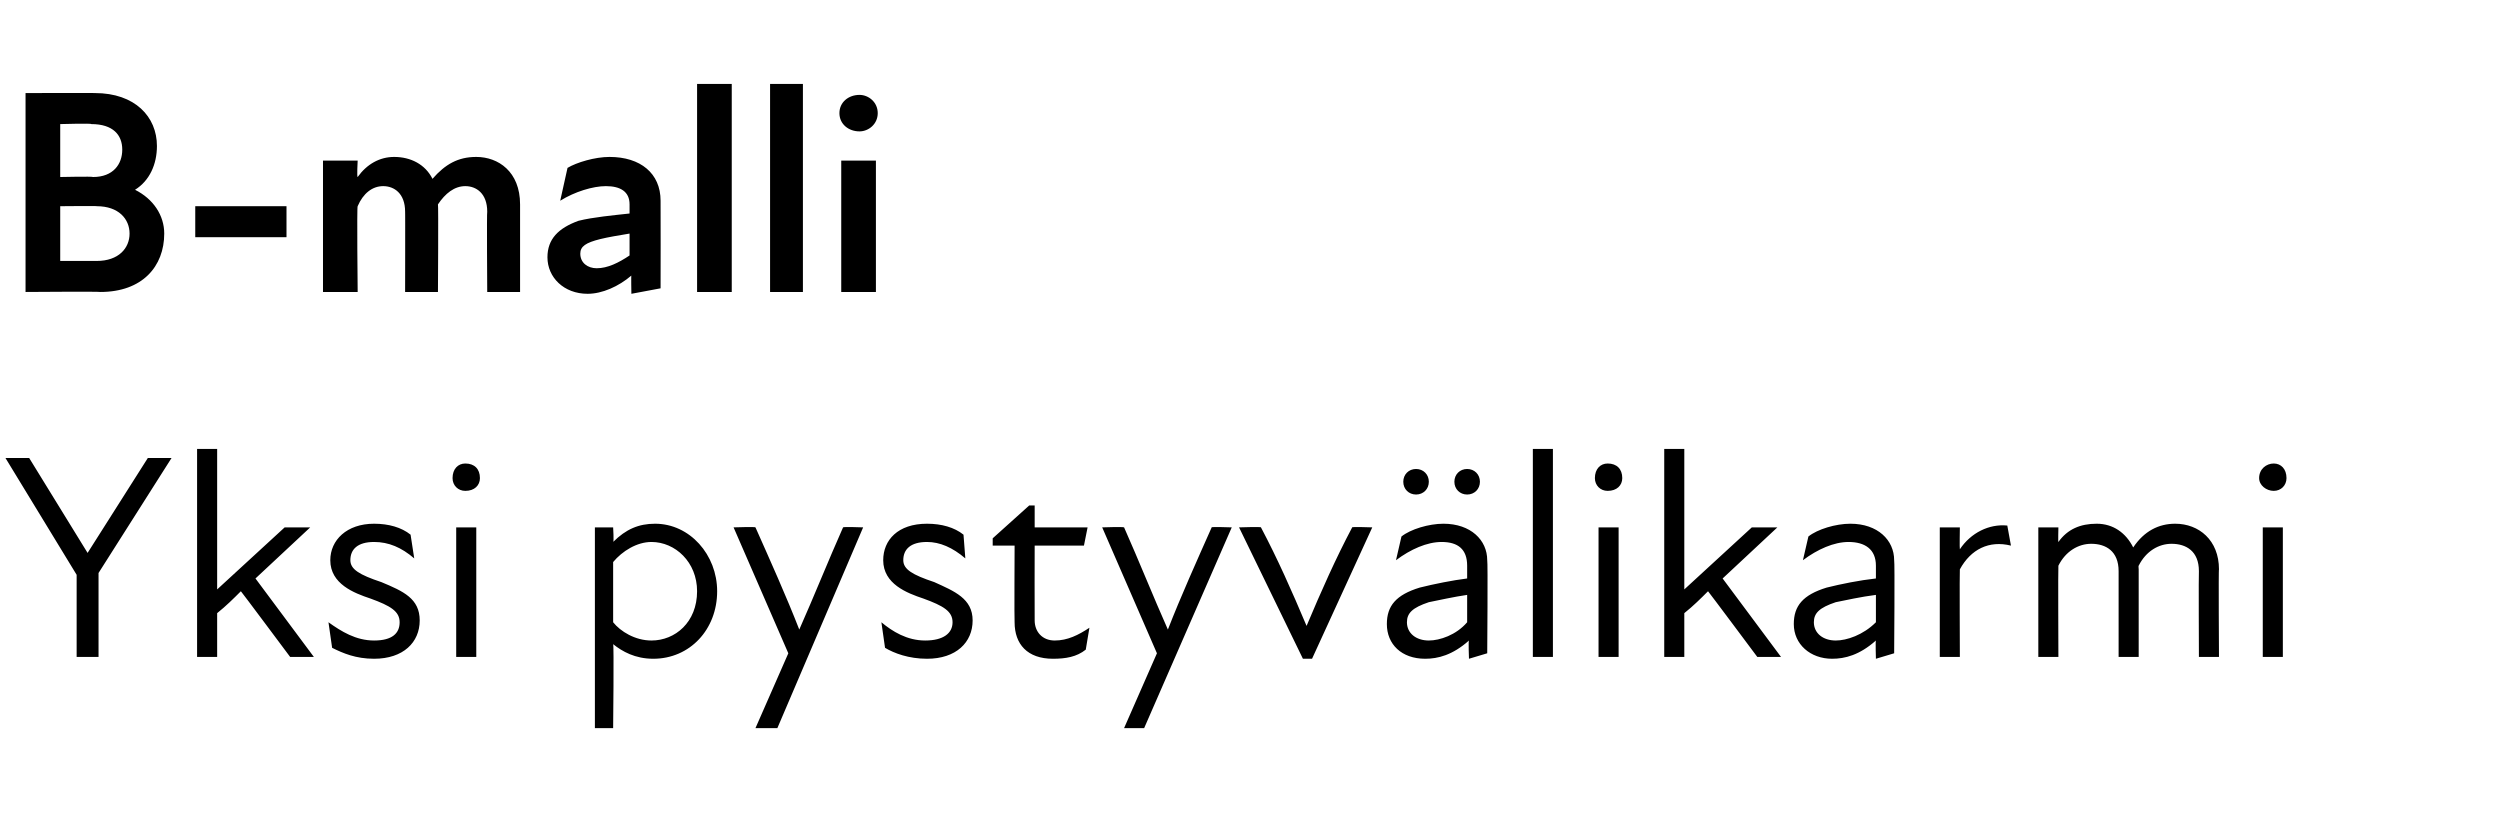
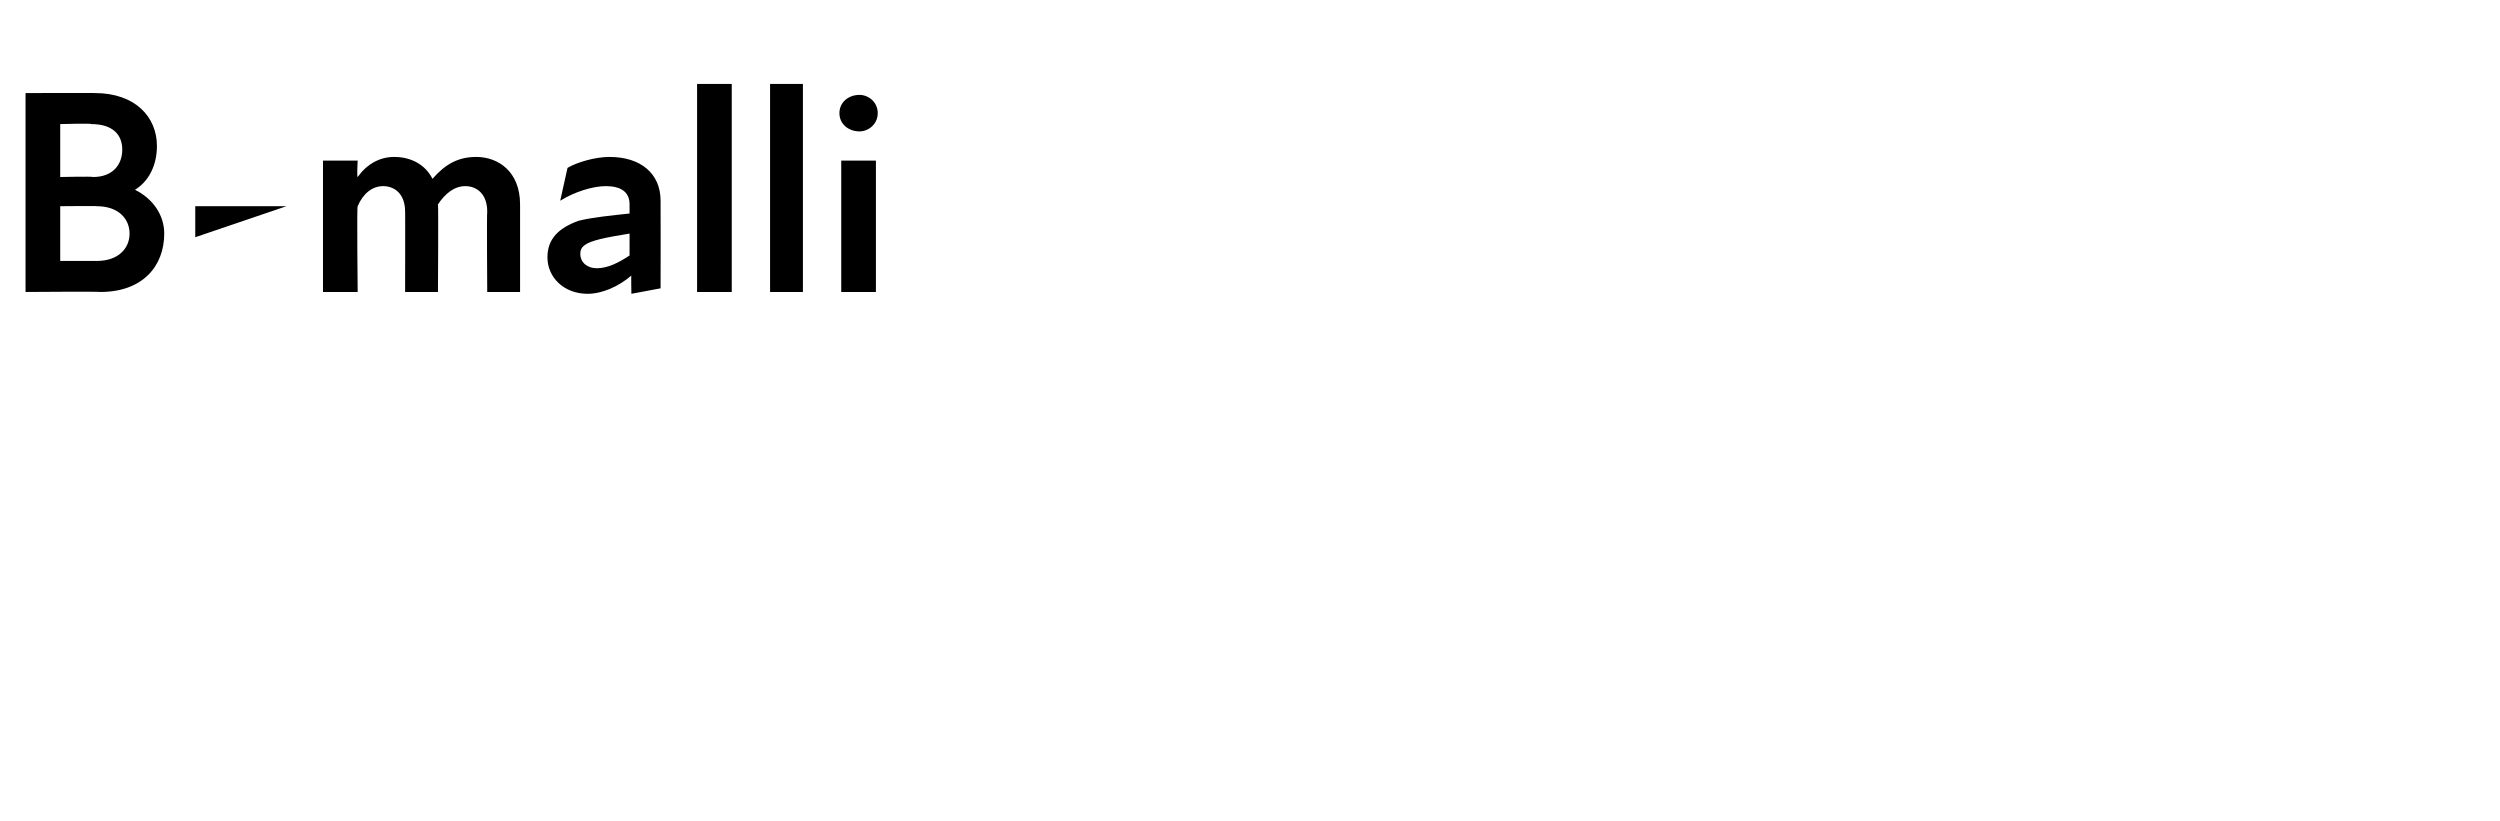
<svg xmlns="http://www.w3.org/2000/svg" version="1.1" width="137px" height="45px" viewBox="0 -4 137 45" style="top:-4px">
  <desc>B malli Yksi pystyv likarmi</desc>
  <defs />
  <g id="Polygon176838">
-     <path d="M 4.2 27.5 L 0.3 21.1 L 1.6 21.1 L 4.8 26.3 L 8.1 21.1 L 9.4 21.1 L 5.4 27.4 L 5.4 32 L 4.2 32 L 4.2 27.5 Z M 10.8 20.6 L 11.9 20.6 L 11.9 28.3 L 15.6 24.9 L 17 24.9 L 14 27.7 L 17.2 32 L 15.9 32 C 15.9 32 13.23 28.42 13.2 28.4 C 12.8 28.8 12.4 29.2 11.9 29.6 C 11.9 29.55 11.9 32 11.9 32 L 10.8 32 L 10.8 20.6 Z M 18.2 31.5 C 18.2 31.5 18 30.1 18 30.1 C 18.7 30.6 19.5 31.1 20.5 31.1 C 21.5 31.1 21.9 30.7 21.9 30.1 C 21.9 29.5 21.4 29.2 20.3 28.8 C 19.4 28.5 18.1 28 18.1 26.7 C 18.1 25.6 19 24.7 20.5 24.7 C 21.3 24.7 22 24.9 22.5 25.3 C 22.5 25.3 22.7 26.6 22.7 26.6 C 22 26 21.3 25.7 20.5 25.7 C 19.6 25.7 19.2 26.1 19.2 26.7 C 19.2 27.2 19.7 27.5 20.9 27.9 C 22.1 28.4 23 28.8 23 30 C 23 31.2 22.1 32.1 20.5 32.1 C 19.5 32.1 18.8 31.8 18.2 31.5 Z M 25 24.9 L 26.1 24.9 L 26.1 32 L 25 32 L 25 24.9 Z M 25.5 21.4 C 26 21.4 26.3 21.7 26.3 22.2 C 26.3 22.6 26 22.9 25.5 22.9 C 25.1 22.9 24.8 22.6 24.8 22.2 C 24.8 21.7 25.1 21.4 25.5 21.4 Z M 35.8 32.1 C 34.8 32.1 34.1 31.7 33.6 31.3 C 33.65 31.31 33.6 35.9 33.6 35.9 L 32.6 35.9 L 32.6 24.9 L 33.6 24.9 C 33.6 24.9 33.65 25.71 33.6 25.7 C 34.3 25 35 24.7 35.9 24.7 C 37.8 24.7 39.3 26.4 39.3 28.4 C 39.3 30.5 37.8 32.1 35.8 32.1 Z M 35.7 31.1 C 37 31.1 38.2 30.1 38.2 28.4 C 38.2 26.8 37 25.7 35.7 25.7 C 34.9 25.7 34.1 26.2 33.6 26.8 C 33.6 26.8 33.6 30.1 33.6 30.1 C 34 30.6 34.8 31.1 35.7 31.1 Z M 43.2 31.8 L 40.2 24.9 C 40.2 24.9 41.41 24.86 41.4 24.9 C 42.2 26.7 43.1 28.7 43.8 30.5 C 44.6 28.7 45.4 26.7 46.2 24.9 C 46.21 24.86 47.3 24.9 47.3 24.9 L 42.6 35.9 L 41.4 35.9 L 43.2 31.8 Z M 48.5 31.5 C 48.5 31.5 48.3 30.1 48.3 30.1 C 48.9 30.6 49.7 31.1 50.7 31.1 C 51.7 31.1 52.2 30.7 52.2 30.1 C 52.2 29.5 51.7 29.2 50.6 28.8 C 49.7 28.5 48.4 28 48.4 26.7 C 48.4 25.6 49.2 24.7 50.8 24.7 C 51.6 24.7 52.3 24.9 52.8 25.3 C 52.8 25.3 52.9 26.6 52.9 26.6 C 52.2 26 51.5 25.7 50.8 25.7 C 49.9 25.7 49.5 26.1 49.5 26.7 C 49.5 27.2 50 27.5 51.2 27.9 C 52.3 28.4 53.3 28.8 53.3 30 C 53.3 31.2 52.4 32.1 50.8 32.1 C 49.8 32.1 49 31.8 48.5 31.5 Z M 55.6 30.1 C 55.58 30.08 55.6 25.9 55.6 25.9 L 54.4 25.9 L 54.4 25.5 L 56.4 23.7 L 56.7 23.7 L 56.7 24.9 L 59.6 24.9 L 59.4 25.9 L 56.7 25.9 C 56.7 25.9 56.69 29.97 56.7 30 C 56.7 30.6 57.1 31.1 57.8 31.1 C 58.5 31.1 59.1 30.8 59.7 30.4 C 59.7 30.4 59.5 31.6 59.5 31.6 C 59 32 58.4 32.1 57.7 32.1 C 56.3 32.1 55.6 31.3 55.6 30.1 Z M 63.4 31.8 L 60.4 24.9 C 60.4 24.9 61.55 24.86 61.6 24.9 C 62.4 26.7 63.2 28.7 64 30.5 C 64.7 28.7 65.6 26.7 66.4 24.9 C 66.35 24.86 67.5 24.9 67.5 24.9 L 62.7 35.9 L 61.6 35.9 L 63.4 31.8 Z M 67.9 24.9 C 67.9 24.9 69.12 24.86 69.1 24.9 C 70 26.6 70.8 28.4 71.6 30.3 C 71.6 30.3 71.6 30.3 71.6 30.3 C 72.4 28.4 73.2 26.6 74.1 24.9 C 74.06 24.86 75.2 24.9 75.2 24.9 L 71.9 32.1 L 71.4 32.1 L 67.9 24.9 Z M 80.5 31.1 C 79.6 31.9 78.8 32.1 78.1 32.1 C 76.8 32.1 76 31.3 76 30.2 C 76 29.2 76.5 28.6 77.8 28.2 C 78.6 28 79.6 27.8 80.4 27.7 C 80.4 27.7 80.4 27 80.4 27 C 80.4 26.1 79.9 25.7 79 25.7 C 78.2 25.7 77.3 26.1 76.5 26.7 C 76.5 26.7 76.8 25.4 76.8 25.4 C 77.3 25 78.3 24.7 79.1 24.7 C 80.6 24.7 81.5 25.6 81.5 26.7 C 81.54 26.74 81.5 31.8 81.5 31.8 L 80.5 32.1 C 80.5 32.1 80.46 31.12 80.5 31.1 Z M 77.6 21.7 C 78 21.7 78.3 22 78.3 22.4 C 78.3 22.8 78 23.1 77.6 23.1 C 77.2 23.1 76.9 22.8 76.9 22.4 C 76.9 22 77.2 21.7 77.6 21.7 Z M 78.3 31.1 C 78.9 31.1 79.8 30.8 80.4 30.1 C 80.4 30.1 80.4 28.6 80.4 28.6 C 79.7 28.7 78.8 28.9 78.3 29 C 77.4 29.3 77.1 29.6 77.1 30.1 C 77.1 30.7 77.6 31.1 78.3 31.1 Z M 80.4 21.7 C 80.8 21.7 81.1 22 81.1 22.4 C 81.1 22.8 80.8 23.1 80.4 23.1 C 80 23.1 79.7 22.8 79.7 22.4 C 79.7 22 80 21.7 80.4 21.7 Z M 84 20.6 L 85.1 20.6 L 85.1 32 L 84 32 L 84 20.6 Z M 87.6 24.9 L 88.7 24.9 L 88.7 32 L 87.6 32 L 87.6 24.9 Z M 88.1 21.4 C 88.6 21.4 88.9 21.7 88.9 22.2 C 88.9 22.6 88.6 22.9 88.1 22.9 C 87.7 22.9 87.4 22.6 87.4 22.2 C 87.4 21.7 87.7 21.4 88.1 21.4 Z M 91.2 20.6 L 92.3 20.6 L 92.3 28.3 L 96 24.9 L 97.4 24.9 L 94.4 27.7 L 97.6 32 L 96.3 32 C 96.3 32 93.63 28.42 93.6 28.4 C 93.2 28.8 92.8 29.2 92.3 29.6 C 92.3 29.55 92.3 32 92.3 32 L 91.2 32 L 91.2 20.6 Z M 102.8 31.1 C 101.9 31.9 101.1 32.1 100.4 32.1 C 99.2 32.1 98.3 31.3 98.3 30.2 C 98.3 29.2 98.8 28.6 100.1 28.2 C 100.9 28 101.9 27.8 102.8 27.7 C 102.8 27.7 102.8 27 102.8 27 C 102.8 26.1 102.2 25.7 101.3 25.7 C 100.5 25.7 99.6 26.1 98.8 26.7 C 98.8 26.7 99.1 25.4 99.1 25.4 C 99.6 25 100.6 24.7 101.4 24.7 C 102.9 24.7 103.8 25.6 103.8 26.7 C 103.84 26.74 103.8 31.8 103.8 31.8 L 102.8 32.1 C 102.8 32.1 102.77 31.12 102.8 31.1 Z M 100.6 31.1 C 101.2 31.1 102.1 30.8 102.8 30.1 C 102.8 30.1 102.8 28.6 102.8 28.6 C 102 28.7 101.1 28.9 100.6 29 C 99.7 29.3 99.4 29.6 99.4 30.1 C 99.4 30.7 99.9 31.1 100.6 31.1 Z M 106.3 24.9 L 107.4 24.9 C 107.4 24.9 107.38 26.1 107.4 26.1 C 108 25.2 109 24.7 110 24.8 C 110 24.8 110.2 25.9 110.2 25.9 C 109 25.6 108 26.1 107.4 27.2 C 107.38 27.25 107.4 32 107.4 32 L 106.3 32 L 106.3 24.9 Z M 111.7 24.9 L 112.8 24.9 C 112.8 24.9 112.78 25.74 112.8 25.7 C 113.3 25 114 24.7 114.9 24.7 C 115.8 24.7 116.5 25.2 116.9 26 C 117.5 25.1 118.3 24.7 119.2 24.7 C 120.5 24.7 121.6 25.6 121.6 27.2 C 121.57 27.15 121.6 32 121.6 32 L 120.5 32 C 120.5 32 120.48 27.31 120.5 27.3 C 120.5 26.2 119.8 25.8 119 25.8 C 118.3 25.8 117.6 26.2 117.2 27 C 117.18 26.98 117.2 27.2 117.2 27.2 L 117.2 32 L 116.1 32 C 116.1 32 116.1 27.31 116.1 27.3 C 116.1 26.2 115.4 25.8 114.6 25.8 C 113.9 25.8 113.2 26.2 112.8 27 C 112.78 27.01 112.8 32 112.8 32 L 111.7 32 L 111.7 24.9 Z M 124 24.9 L 125.1 24.9 L 125.1 32 L 124 32 L 124 24.9 Z M 124.6 21.4 C 125 21.4 125.3 21.7 125.3 22.2 C 125.3 22.6 125 22.9 124.6 22.9 C 124.2 22.9 123.8 22.6 123.8 22.2 C 123.8 21.7 124.2 21.4 124.6 21.4 Z " stroke="none" fill="#000" />
-   </g>
+     </g>
  <g id="Polygon176837">
-     <path d="M 1.4 1.1 C 1.4 1.1 5.23 1.09 5.2 1.1 C 7.4 1.1 8.6 2.4 8.6 4 C 8.6 5 8.2 5.9 7.4 6.4 C 8.4 6.9 9 7.8 9 8.8 C 9 10.6 7.8 12 5.5 12 C 5.46 11.97 1.4 12 1.4 12 L 1.4 1.1 Z M 5.3 10.3 C 6.5 10.3 7.1 9.6 7.1 8.8 C 7.1 8 6.5 7.3 5.3 7.3 C 5.34 7.28 3.3 7.3 3.3 7.3 L 3.3 10.3 C 3.3 10.3 5.34 10.3 5.3 10.3 Z M 5.1 5.7 C 6.2 5.7 6.7 5 6.7 4.2 C 6.7 3.4 6.2 2.8 5 2.8 C 5.04 2.75 3.3 2.8 3.3 2.8 L 3.3 5.7 C 3.3 5.7 5.09 5.66 5.1 5.7 Z M 10.7 7.3 L 15.7 7.3 L 15.7 9 L 10.7 9 L 10.7 7.3 Z M 17.7 4.8 L 19.6 4.8 C 19.6 4.8 19.55 5.71 19.6 5.7 C 20.1 5 20.8 4.6 21.6 4.6 C 22.5 4.6 23.3 5 23.7 5.8 C 24.4 5 25.1 4.6 26.1 4.6 C 27.3 4.6 28.5 5.4 28.5 7.2 C 28.5 7.18 28.5 12 28.5 12 L 26.7 12 C 26.7 12 26.67 7.57 26.7 7.6 C 26.7 6.6 26.1 6.2 25.5 6.2 C 24.9 6.2 24.4 6.6 24 7.2 C 24.03 7.22 24 12 24 12 L 22.2 12 C 22.2 12 22.21 7.57 22.2 7.6 C 22.2 6.6 21.6 6.2 21 6.2 C 20.4 6.2 19.9 6.6 19.6 7.3 C 19.55 7.28 19.6 12 19.6 12 L 17.7 12 L 17.7 4.8 Z M 34.6 11.1 C 33.9 11.7 33 12.1 32.2 12.1 C 30.9 12.1 30 11.2 30 10.1 C 30 9.1 30.6 8.5 31.7 8.1 C 32.5 7.9 33.6 7.8 34.5 7.7 C 34.5 7.7 34.5 7.2 34.5 7.2 C 34.5 6.5 34 6.2 33.2 6.2 C 32.5 6.2 31.5 6.5 30.7 7 C 30.7 7 31.1 5.2 31.1 5.2 C 31.6 4.9 32.6 4.6 33.4 4.6 C 35.1 4.6 36.2 5.5 36.2 7 C 36.21 7.02 36.2 11.8 36.2 11.8 L 34.6 12.1 C 34.6 12.1 34.58 11.06 34.6 11.1 Z M 32.7 10.7 C 33.3 10.7 33.9 10.4 34.5 10 C 34.5 10 34.5 8.8 34.5 8.8 C 33.9 8.9 33.3 9 32.9 9.1 C 32.1 9.3 31.8 9.5 31.8 9.9 C 31.8 10.4 32.2 10.7 32.7 10.7 Z M 38.2 0.6 L 40.1 0.6 L 40.1 12 L 38.2 12 L 38.2 0.6 Z M 42.2 0.6 L 44 0.6 L 44 12 L 42.2 12 L 42.2 0.6 Z M 46.1 4.8 L 48 4.8 L 48 12 L 46.1 12 L 46.1 4.8 Z M 47.1 1.2 C 47.6 1.2 48.1 1.6 48.1 2.2 C 48.1 2.8 47.6 3.2 47.1 3.2 C 46.5 3.2 46 2.8 46 2.2 C 46 1.6 46.5 1.2 47.1 1.2 Z " stroke="none" fill="#000" />
+     <path d="M 1.4 1.1 C 1.4 1.1 5.23 1.09 5.2 1.1 C 7.4 1.1 8.6 2.4 8.6 4 C 8.6 5 8.2 5.9 7.4 6.4 C 8.4 6.9 9 7.8 9 8.8 C 9 10.6 7.8 12 5.5 12 C 5.46 11.97 1.4 12 1.4 12 L 1.4 1.1 Z M 5.3 10.3 C 6.5 10.3 7.1 9.6 7.1 8.8 C 7.1 8 6.5 7.3 5.3 7.3 C 5.34 7.28 3.3 7.3 3.3 7.3 L 3.3 10.3 C 3.3 10.3 5.34 10.3 5.3 10.3 Z M 5.1 5.7 C 6.2 5.7 6.7 5 6.7 4.2 C 6.7 3.4 6.2 2.8 5 2.8 C 5.04 2.75 3.3 2.8 3.3 2.8 L 3.3 5.7 C 3.3 5.7 5.09 5.66 5.1 5.7 Z M 10.7 7.3 L 15.7 7.3 L 10.7 9 L 10.7 7.3 Z M 17.7 4.8 L 19.6 4.8 C 19.6 4.8 19.55 5.71 19.6 5.7 C 20.1 5 20.8 4.6 21.6 4.6 C 22.5 4.6 23.3 5 23.7 5.8 C 24.4 5 25.1 4.6 26.1 4.6 C 27.3 4.6 28.5 5.4 28.5 7.2 C 28.5 7.18 28.5 12 28.5 12 L 26.7 12 C 26.7 12 26.67 7.57 26.7 7.6 C 26.7 6.6 26.1 6.2 25.5 6.2 C 24.9 6.2 24.4 6.6 24 7.2 C 24.03 7.22 24 12 24 12 L 22.2 12 C 22.2 12 22.21 7.57 22.2 7.6 C 22.2 6.6 21.6 6.2 21 6.2 C 20.4 6.2 19.9 6.6 19.6 7.3 C 19.55 7.28 19.6 12 19.6 12 L 17.7 12 L 17.7 4.8 Z M 34.6 11.1 C 33.9 11.7 33 12.1 32.2 12.1 C 30.9 12.1 30 11.2 30 10.1 C 30 9.1 30.6 8.5 31.7 8.1 C 32.5 7.9 33.6 7.8 34.5 7.7 C 34.5 7.7 34.5 7.2 34.5 7.2 C 34.5 6.5 34 6.2 33.2 6.2 C 32.5 6.2 31.5 6.5 30.7 7 C 30.7 7 31.1 5.2 31.1 5.2 C 31.6 4.9 32.6 4.6 33.4 4.6 C 35.1 4.6 36.2 5.5 36.2 7 C 36.21 7.02 36.2 11.8 36.2 11.8 L 34.6 12.1 C 34.6 12.1 34.58 11.06 34.6 11.1 Z M 32.7 10.7 C 33.3 10.7 33.9 10.4 34.5 10 C 34.5 10 34.5 8.8 34.5 8.8 C 33.9 8.9 33.3 9 32.9 9.1 C 32.1 9.3 31.8 9.5 31.8 9.9 C 31.8 10.4 32.2 10.7 32.7 10.7 Z M 38.2 0.6 L 40.1 0.6 L 40.1 12 L 38.2 12 L 38.2 0.6 Z M 42.2 0.6 L 44 0.6 L 44 12 L 42.2 12 L 42.2 0.6 Z M 46.1 4.8 L 48 4.8 L 48 12 L 46.1 12 L 46.1 4.8 Z M 47.1 1.2 C 47.6 1.2 48.1 1.6 48.1 2.2 C 48.1 2.8 47.6 3.2 47.1 3.2 C 46.5 3.2 46 2.8 46 2.2 C 46 1.6 46.5 1.2 47.1 1.2 Z " stroke="none" fill="#000" />
  </g>
</svg>